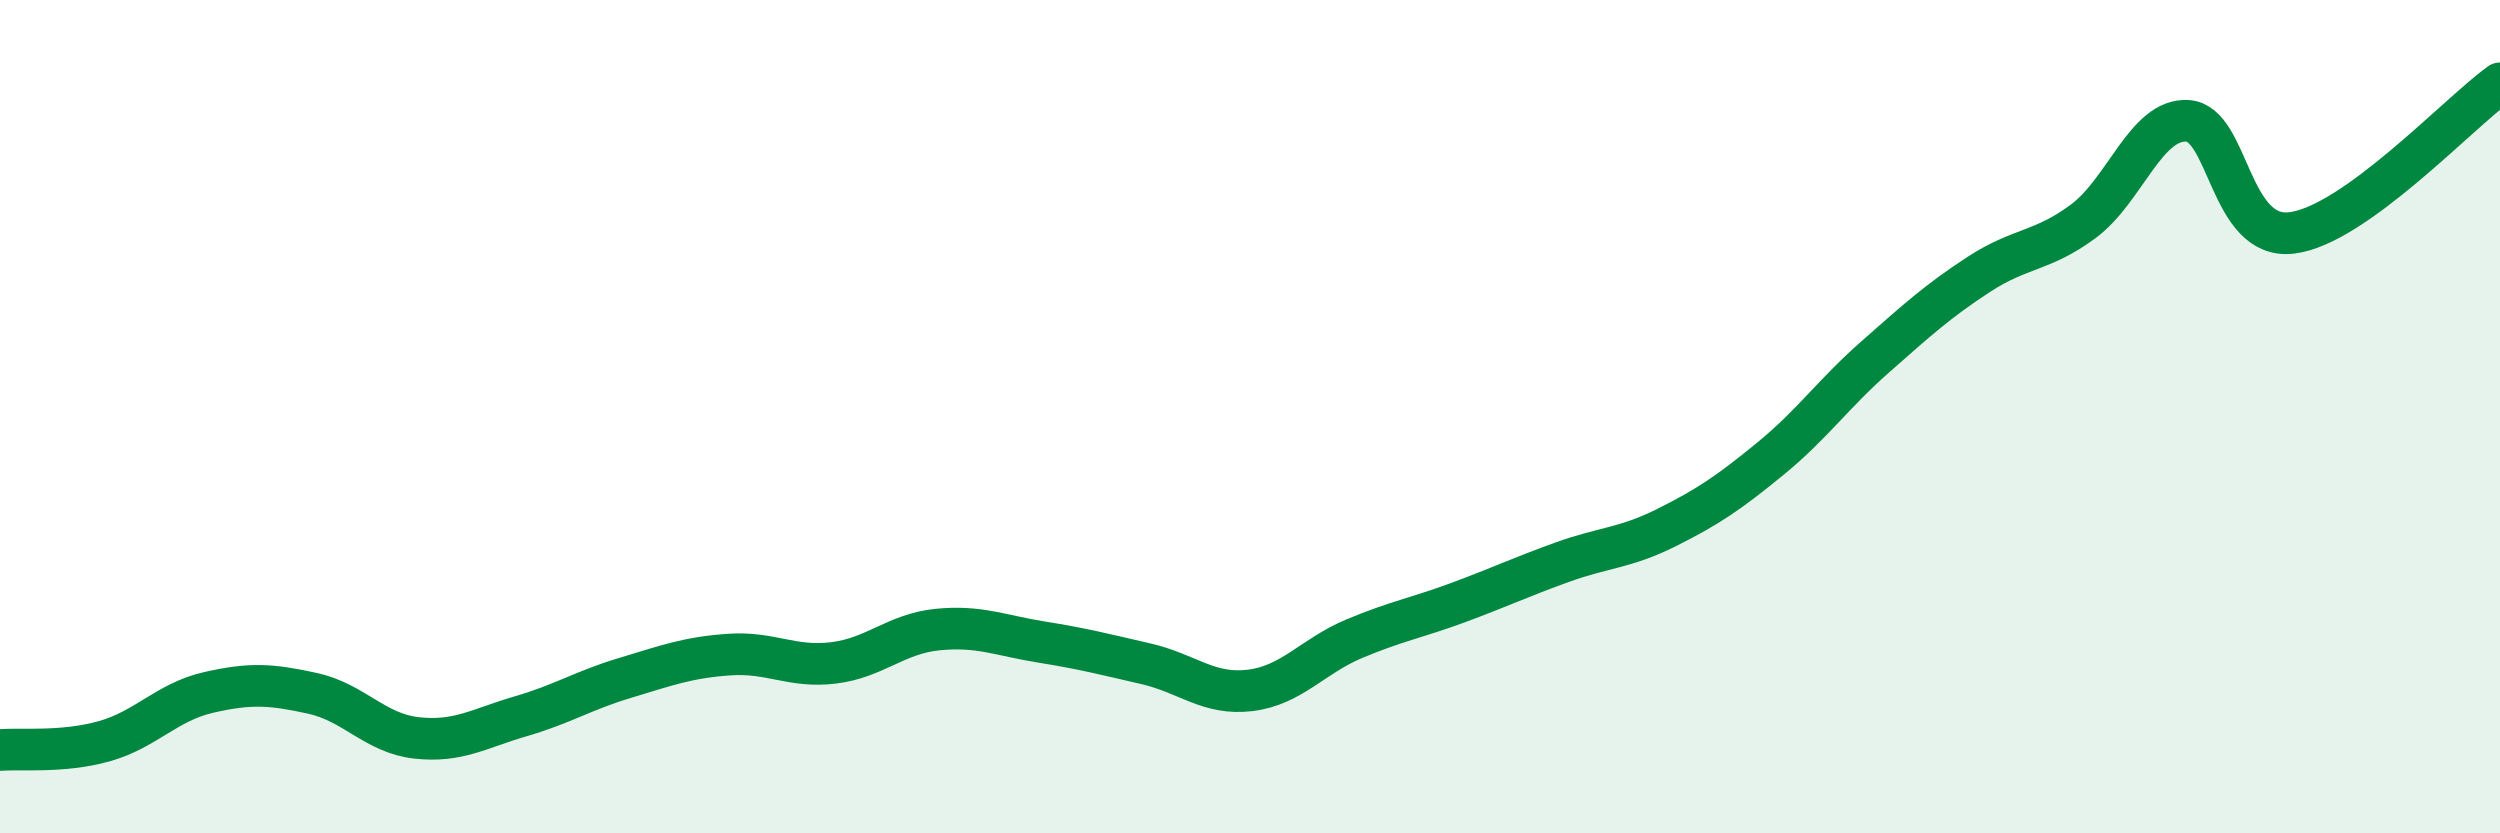
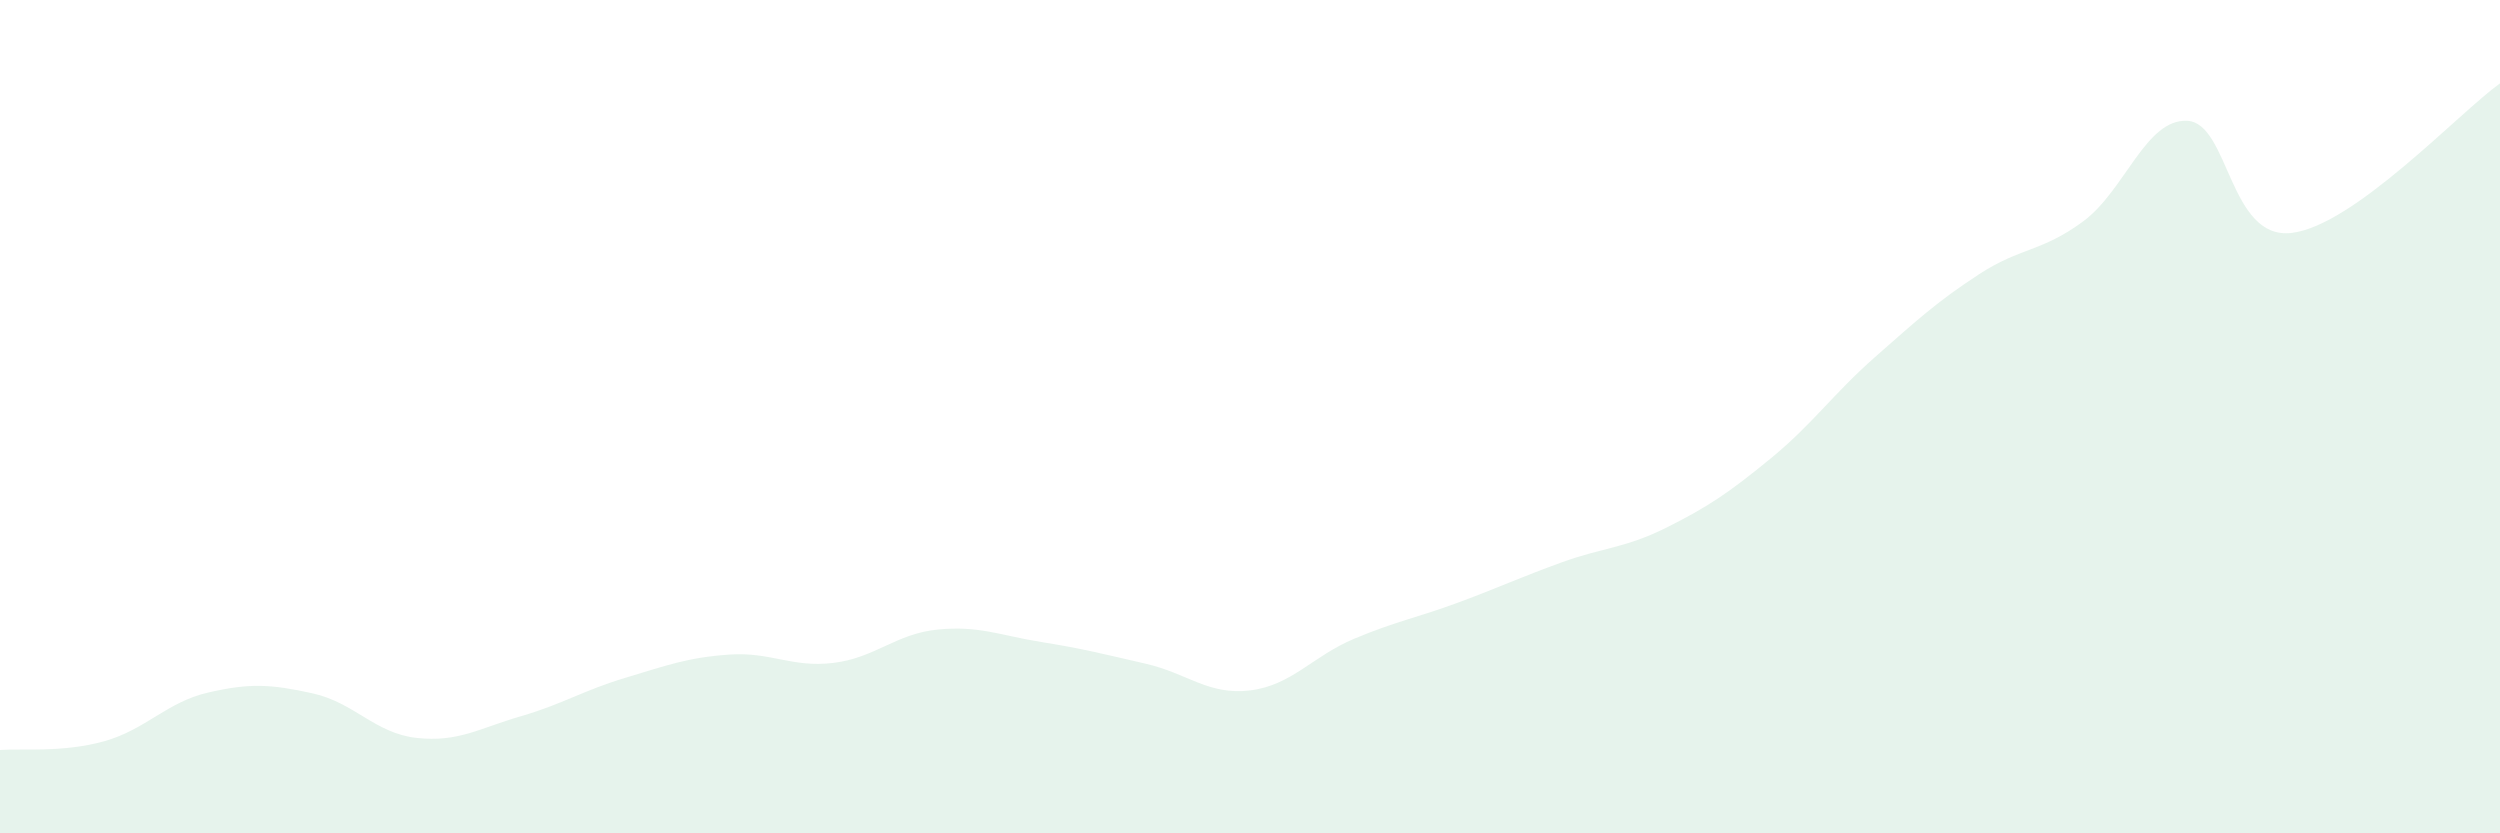
<svg xmlns="http://www.w3.org/2000/svg" width="60" height="20" viewBox="0 0 60 20">
  <path d="M 0,18 C 0.5,17.96 1.5,18.07 2.5,17.79 C 3.5,17.51 4,16.85 5,16.62 C 6,16.39 6.5,16.42 7.5,16.64 C 8.5,16.86 9,17.6 10,17.71 C 11,17.82 11.5,17.48 12.5,17.19 C 13.5,16.9 14,16.57 15,16.27 C 16,15.97 16.5,15.78 17.5,15.71 C 18.5,15.64 19,16.03 20,15.91 C 21,15.79 21.5,15.21 22.5,15.11 C 23.5,15.01 24,15.25 25,15.41 C 26,15.57 26.5,15.7 27.5,15.93 C 28.5,16.16 29,16.69 30,16.57 C 31,16.45 31.5,15.75 32.5,15.33 C 33.5,14.91 34,14.83 35,14.46 C 36,14.09 36.5,13.85 37.5,13.49 C 38.5,13.13 39,13.16 40,12.66 C 41,12.16 41.5,11.82 42.5,11 C 43.5,10.18 44,9.45 45,8.57 C 46,7.69 46.5,7.23 47.5,6.58 C 48.5,5.93 49,6.05 50,5.31 C 51,4.57 51.5,2.84 52.5,2.9 C 53.5,2.96 53.5,5.77 55,5.59 C 56.5,5.41 59,2.72 60,2L60 20L0 20Z" fill="#008740" opacity="0.1" stroke-linecap="round" stroke-linejoin="round" />
-   <path d="M 0,18 C 0.5,17.96 1.5,18.07 2.5,17.79 C 3.5,17.51 4,16.85 5,16.62 C 6,16.39 6.5,16.42 7.5,16.64 C 8.5,16.86 9,17.6 10,17.71 C 11,17.82 11.5,17.48 12.5,17.19 C 13.5,16.9 14,16.57 15,16.27 C 16,15.97 16.5,15.78 17.5,15.71 C 18.5,15.64 19,16.03 20,15.91 C 21,15.79 21.5,15.21 22.5,15.11 C 23.5,15.01 24,15.25 25,15.41 C 26,15.57 26.5,15.7 27.5,15.93 C 28.5,16.16 29,16.69 30,16.57 C 31,16.45 31.5,15.75 32.5,15.33 C 33.5,14.91 34,14.83 35,14.46 C 36,14.09 36.5,13.85 37.5,13.49 C 38.5,13.13 39,13.16 40,12.66 C 41,12.16 41.5,11.82 42.5,11 C 43.5,10.18 44,9.45 45,8.57 C 46,7.69 46.5,7.23 47.5,6.58 C 48.5,5.93 49,6.05 50,5.31 C 51,4.57 51.5,2.84 52.5,2.9 C 53.5,2.96 53.5,5.77 55,5.59 C 56.5,5.41 59,2.72 60,2" stroke="#008740" stroke-width="1" fill="none" stroke-linecap="round" stroke-linejoin="round" />
</svg>